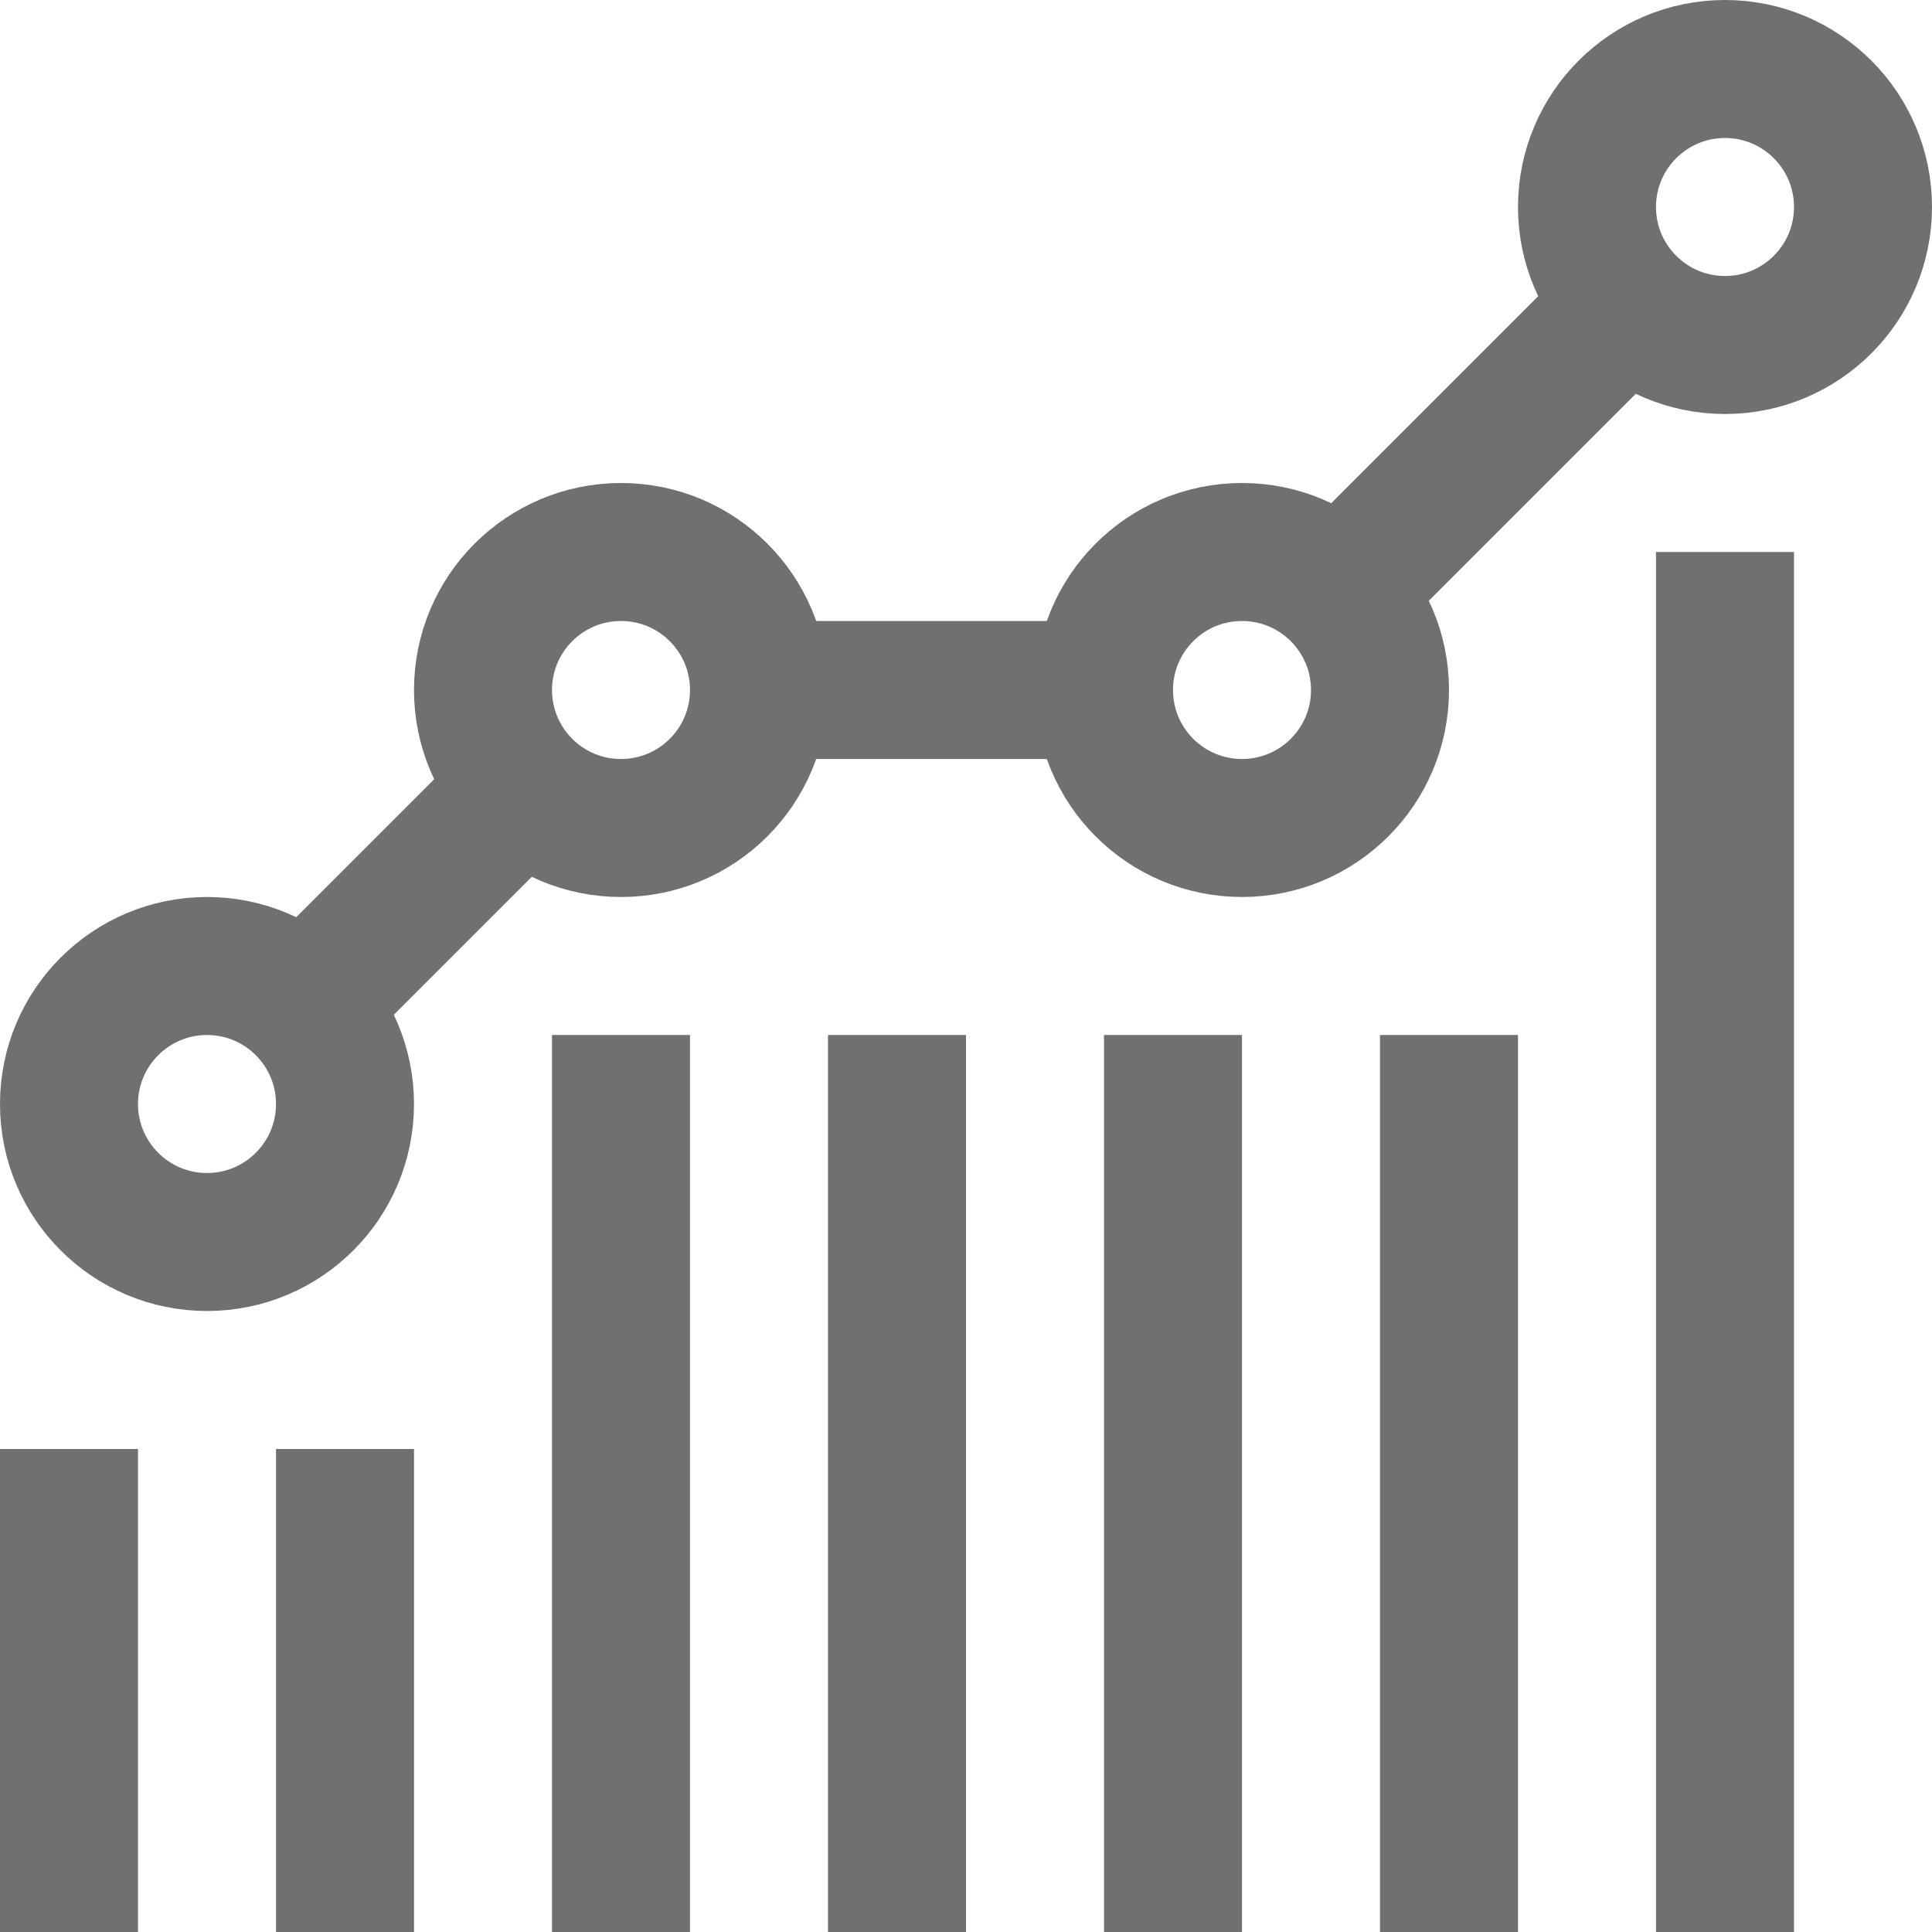
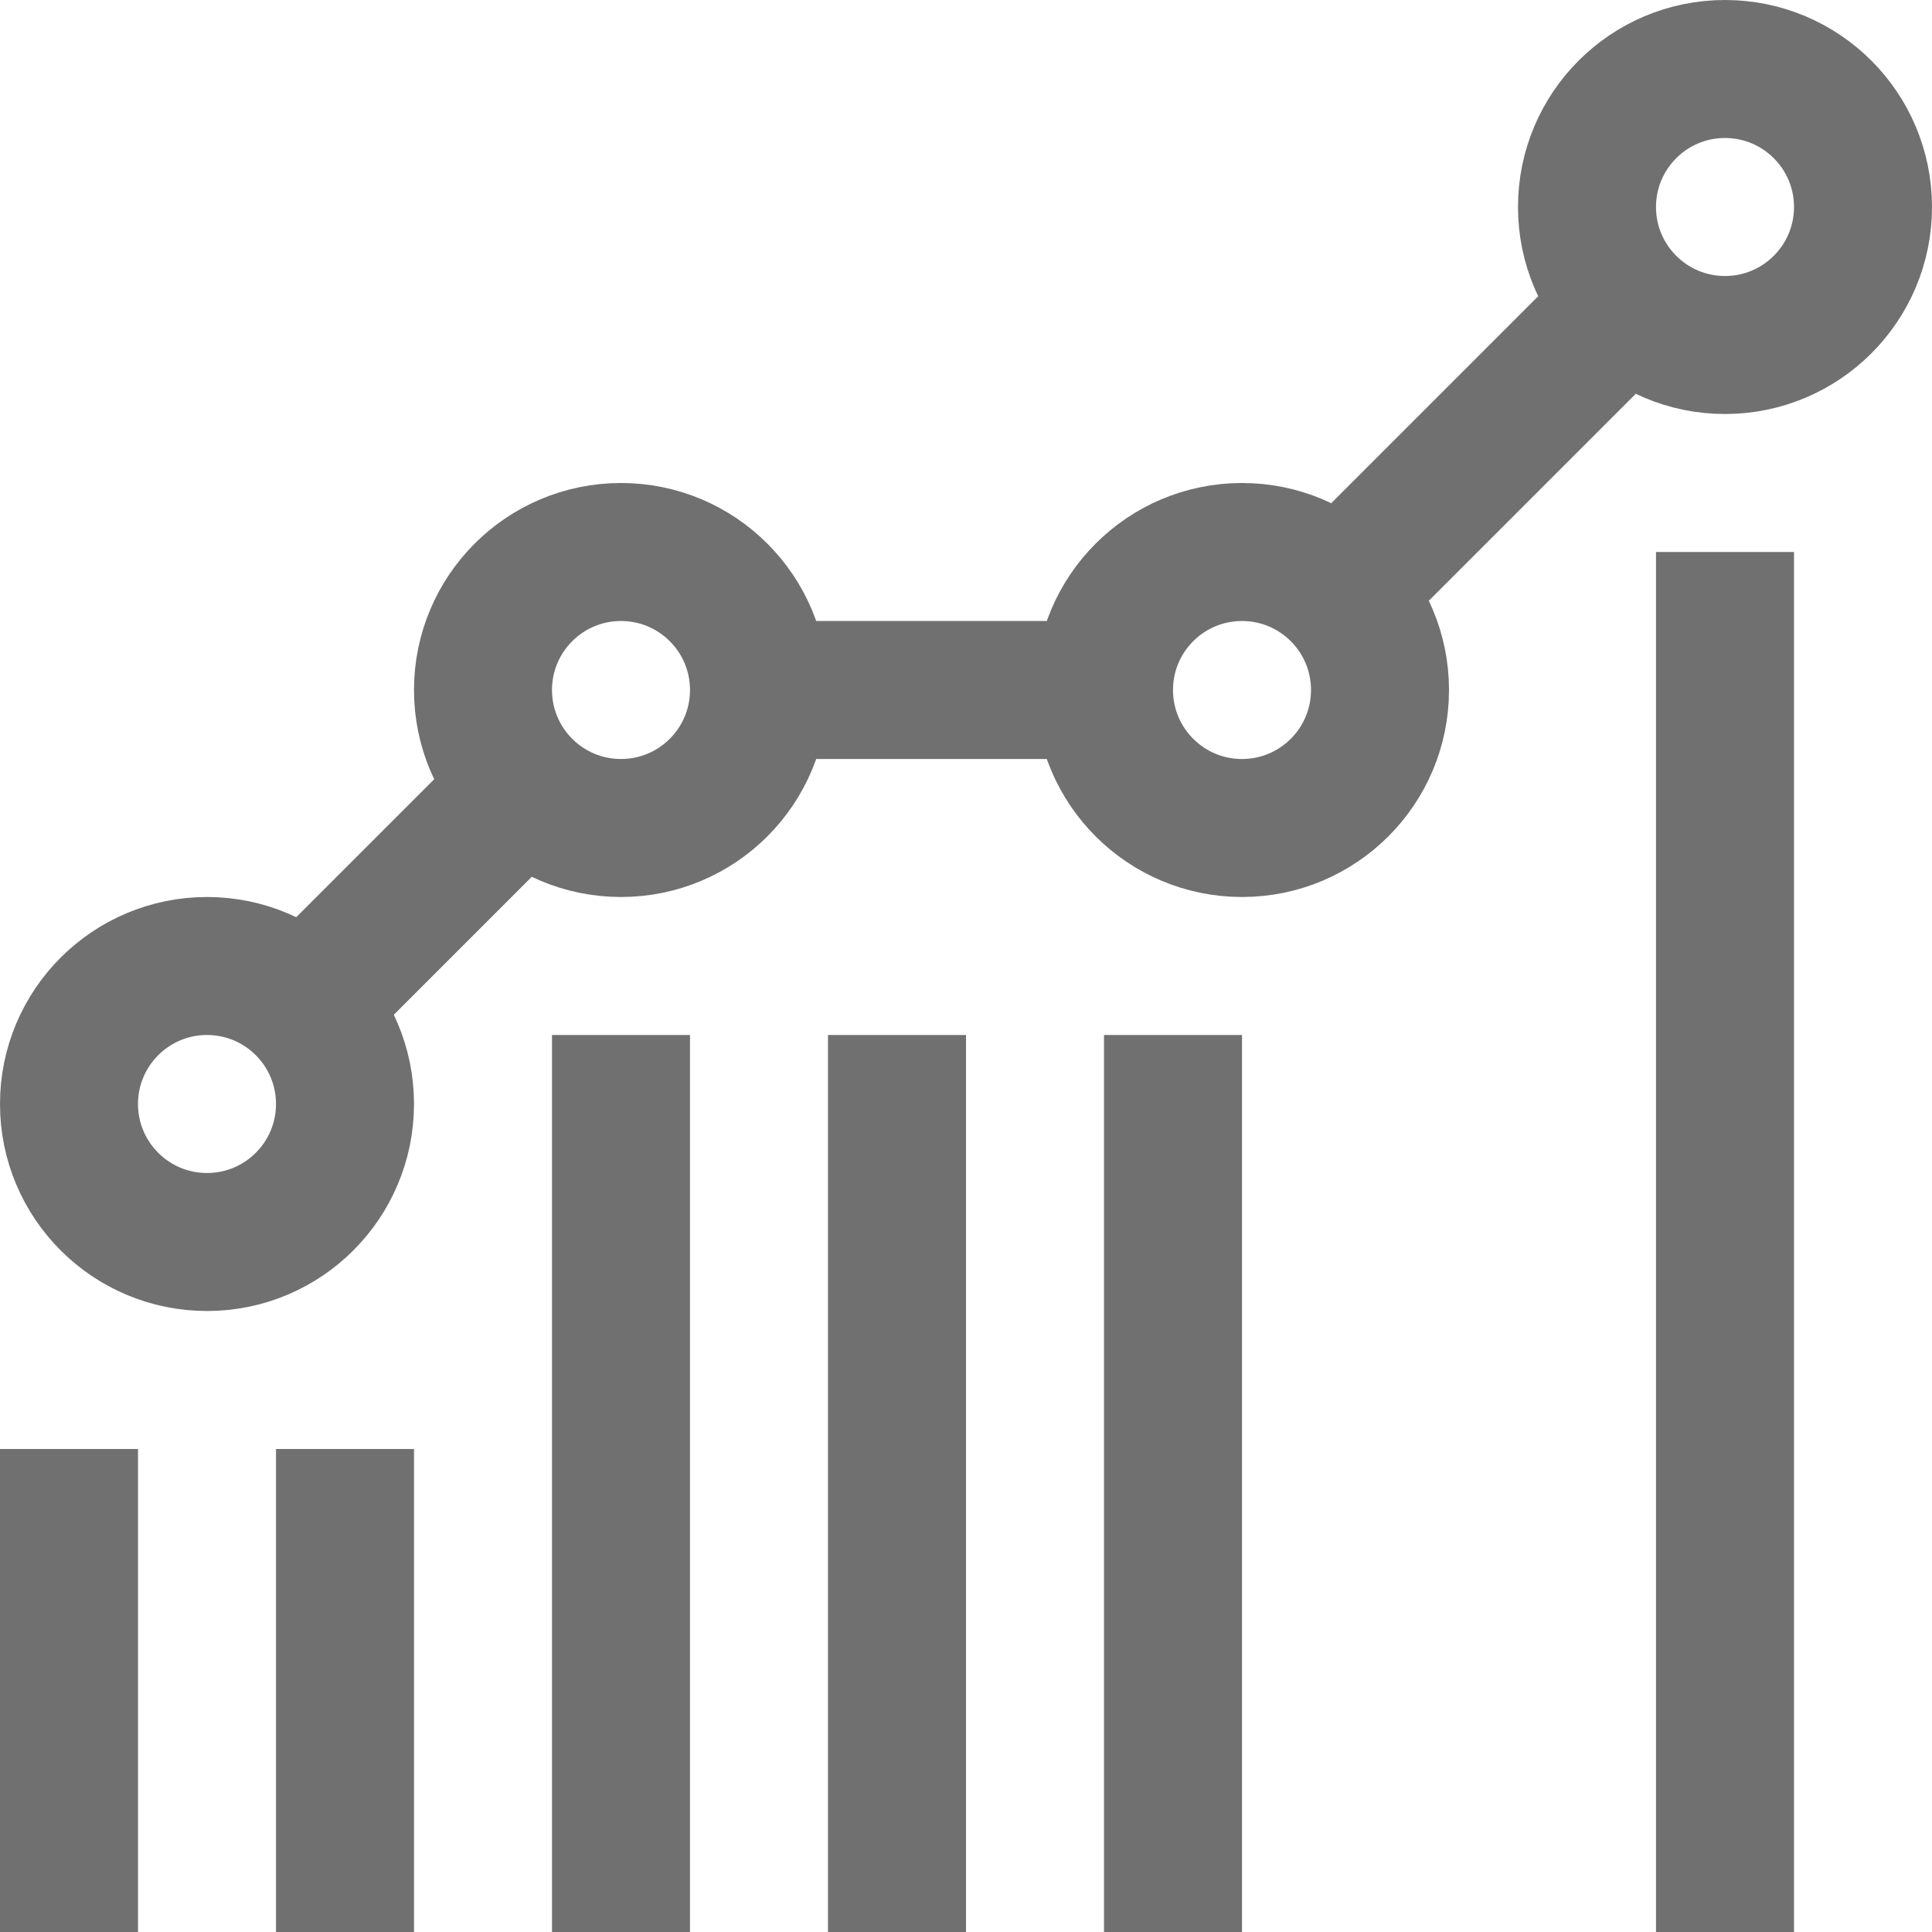
<svg xmlns="http://www.w3.org/2000/svg" width="28" height="28" viewBox="0 0 28 28">
  <defs>
    <style>.a{fill:none;stroke:#707070;stroke-miterlimit:10;stroke-width:2px;}</style>
  </defs>
  <g transform="translate(-935 -8146)">
    <circle class="a" cx="2" cy="2" r="2" transform="translate(951 8154)" />
    <circle class="a" cx="2" cy="2" r="2" transform="translate(958 8147)" />
    <circle class="a" cx="2" cy="2" r="2" transform="translate(942 8154)" />
    <circle class="a" cx="2" cy="2" r="2" transform="translate(936 8160)" />
    <line class="a" y1="4" x2="4" transform="translate(939 8157)" />
    <line class="a" y1="3" x2="3" transform="translate(955 8151)" />
    <line class="a" x1="5" transform="translate(946 8156)" />
    <line class="a" y2="7" transform="translate(936 8167)" />
    <line class="a" y2="7" transform="translate(940 8167)" />
    <line class="a" y2="13" transform="translate(944 8161)" />
    <line class="a" y2="13" transform="translate(948 8161)" />
    <line class="a" y2="13" transform="translate(952 8161)" />
-     <line class="a" y2="13" transform="translate(956 8161)" />
    <line class="a" y1="20" transform="translate(960 8154)" />
  </g>
</svg>